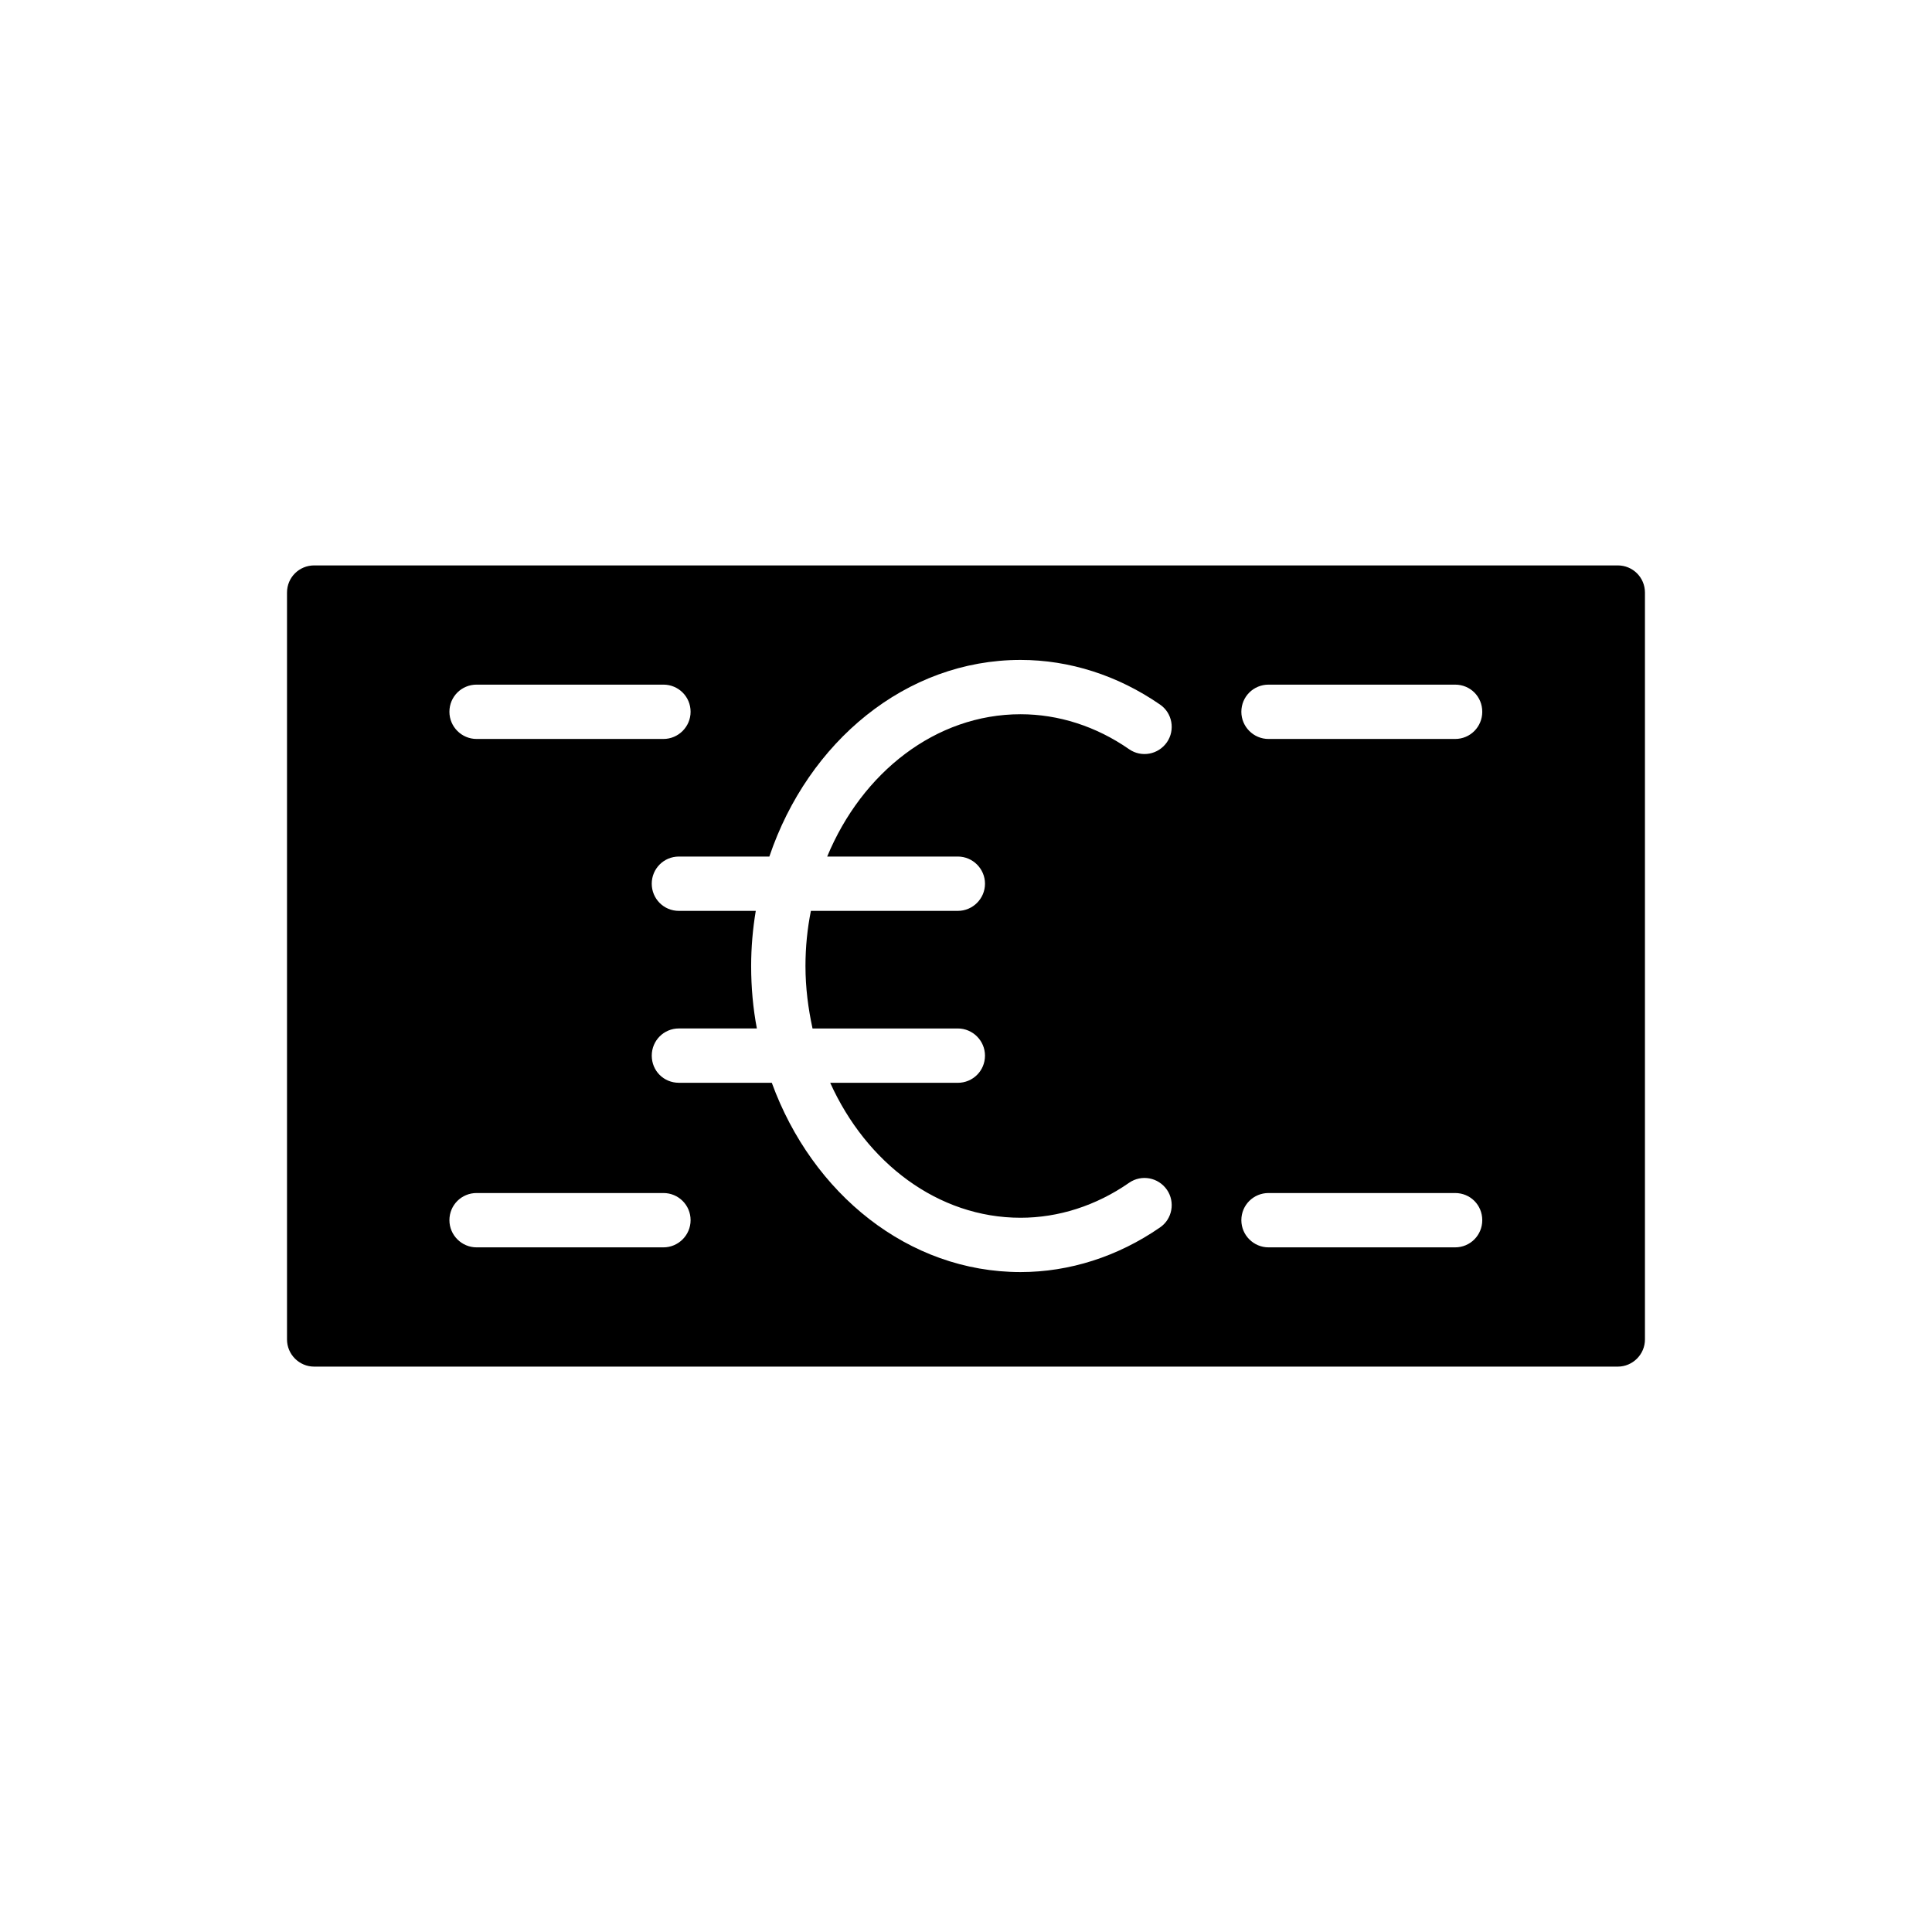
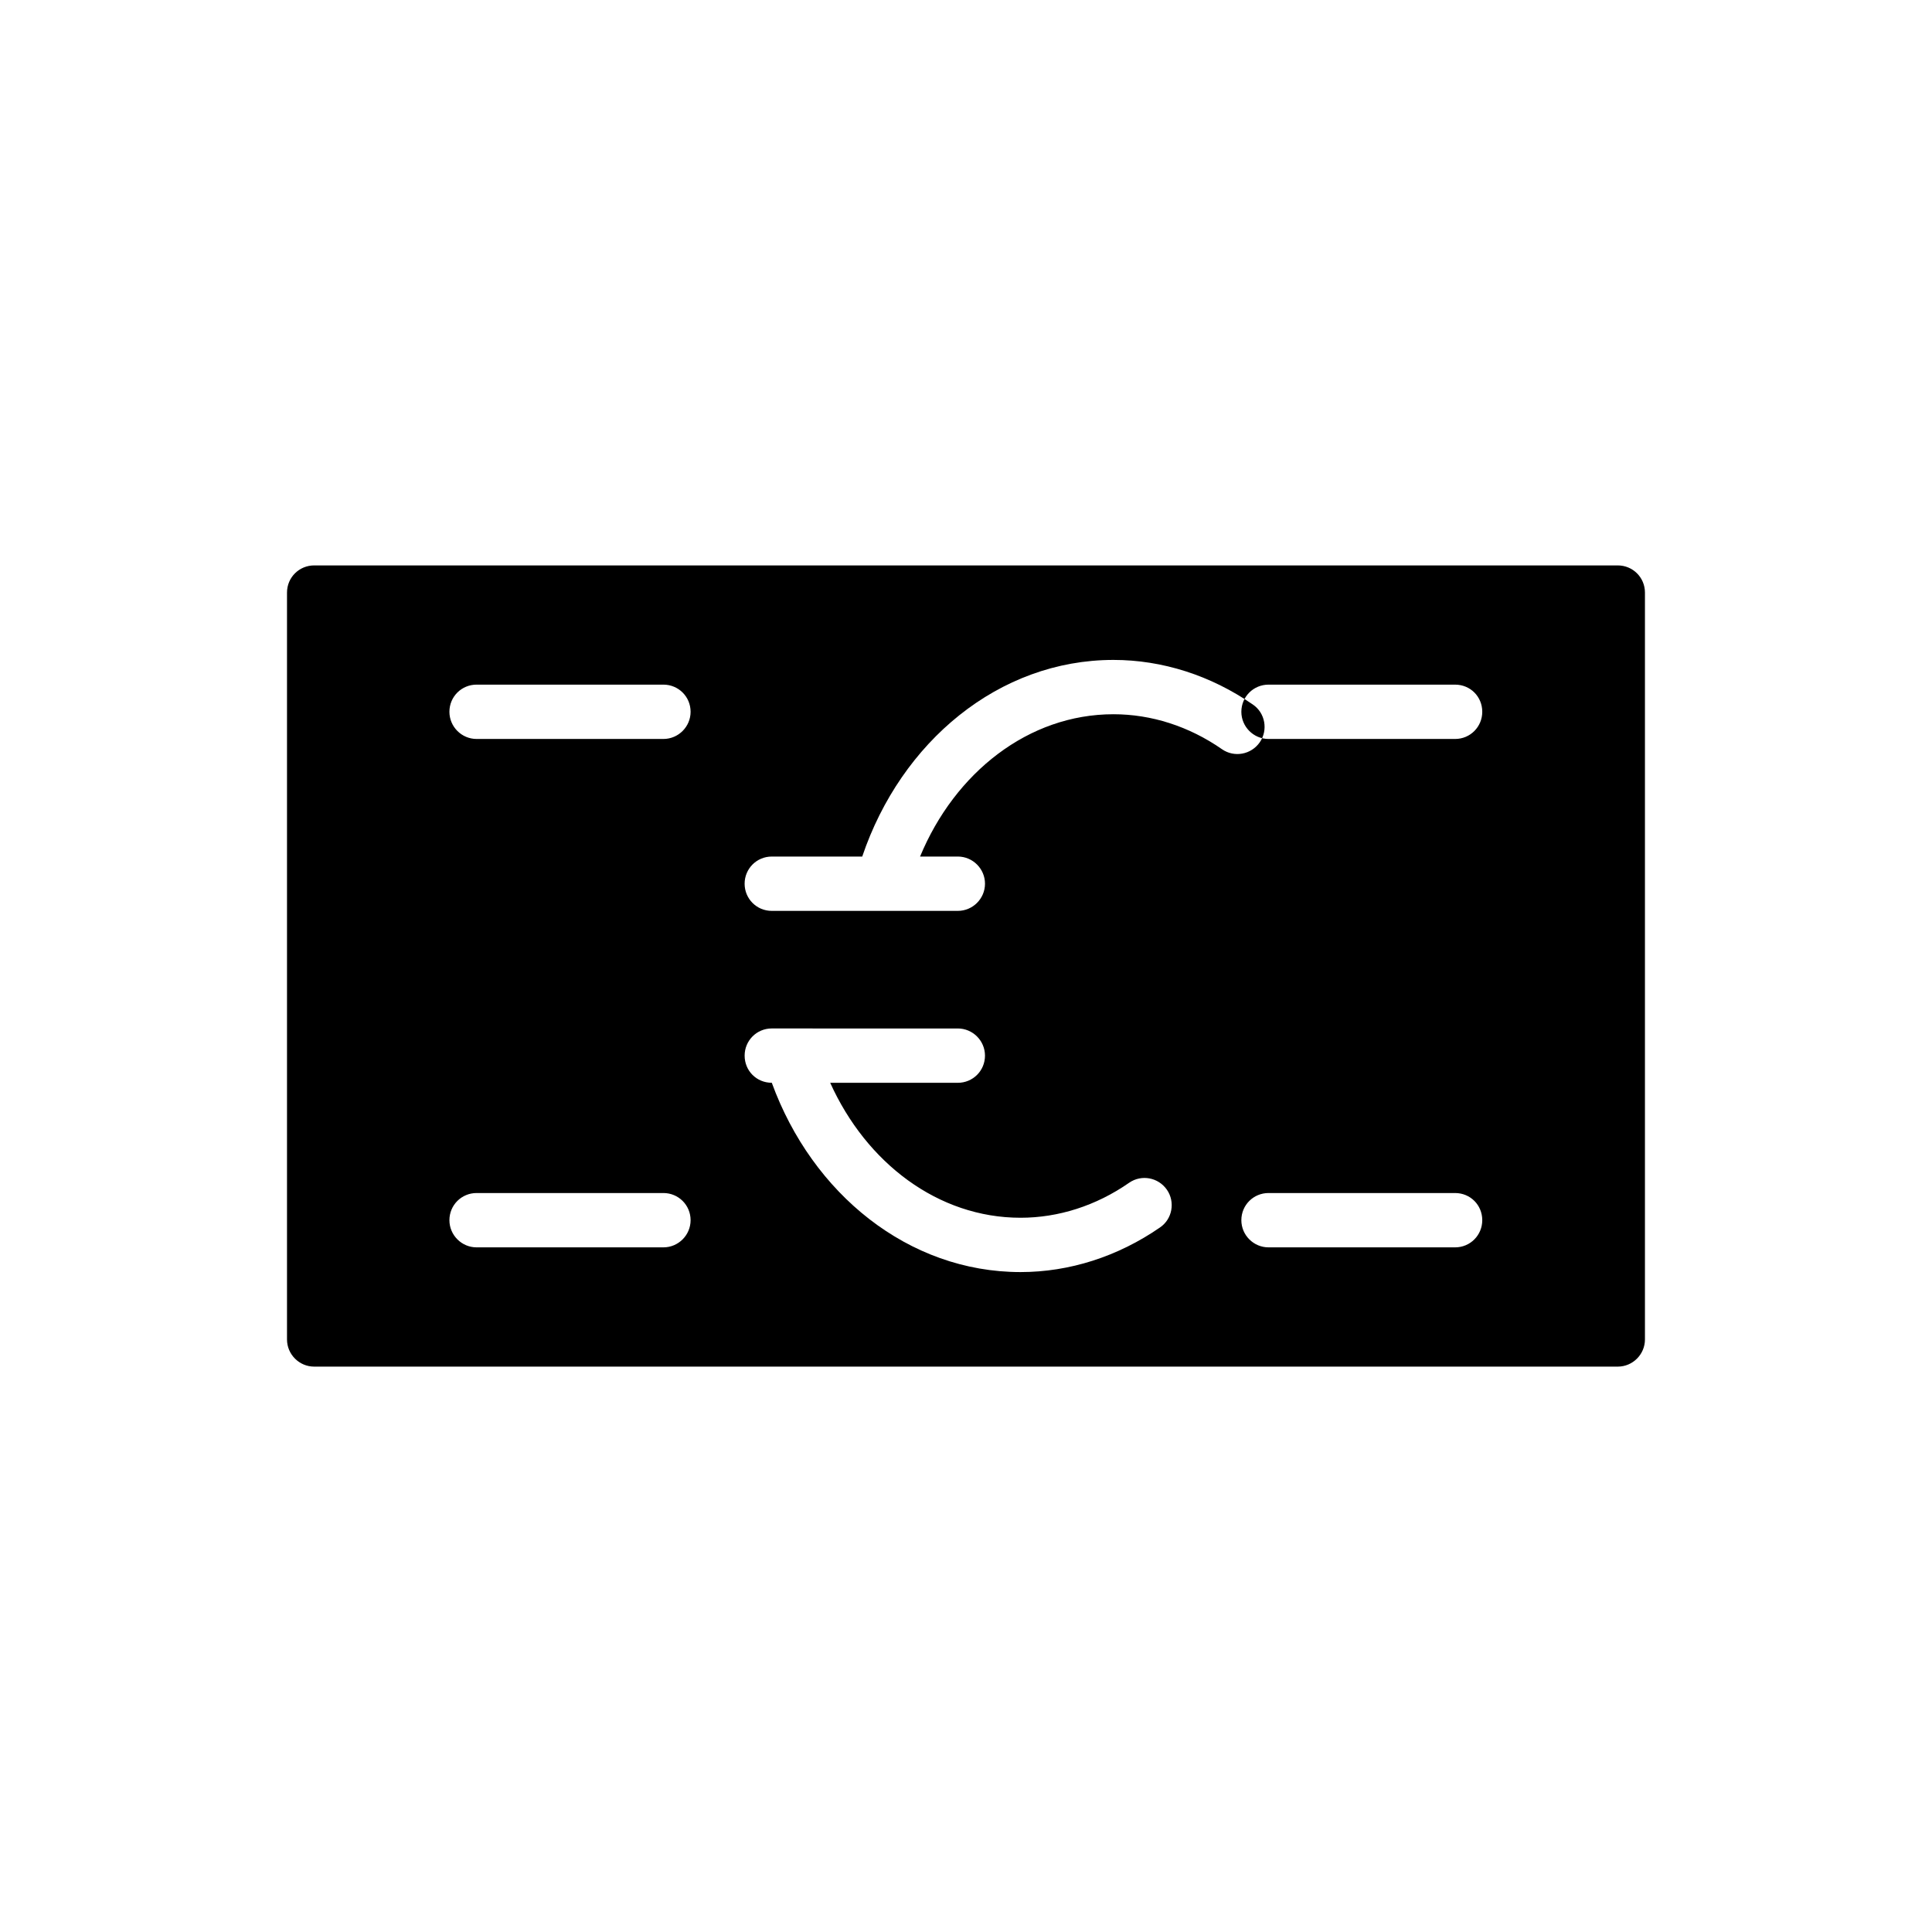
<svg xmlns="http://www.w3.org/2000/svg" fill="#000000" width="800px" height="800px" version="1.1" viewBox="144 144 512 512">
-   <path d="m572.73 293.84h-345.47c-3.957 0-7.199 3.168-7.199 7.199v197.93c0 3.957 3.238 7.199 7.199 7.199h345.47c3.957 0 7.199-3.238 7.199-7.199v-197.93c-0.004-4.035-3.242-7.199-7.199-7.199zm-302.43 31.594h49.516c3.957 0 7.199 3.168 7.199 7.199 0 3.957-3.238 7.199-7.199 7.199h-49.516c-3.957 0-7.199-3.238-7.199-7.199 0-4.031 3.238-7.199 7.199-7.199zm49.516 149.13h-49.516c-3.957 0-7.199-3.238-7.199-7.199 0-4.031 3.238-7.199 7.199-7.199h49.516c3.957 0 7.199 3.168 7.199 7.199 0 3.961-3.242 7.199-7.199 7.199zm78.02-103.57c3.957 0 7.199 3.238 7.199 7.199 0 3.957-3.238 7.199-7.199 7.199l-38.938-0.004c-0.938 4.68-1.441 9.574-1.441 14.613 0 5.758 0.719 11.227 1.871 16.555h38.504c3.957 0 7.199 3.238 7.199 7.199 0 4.031-3.238 7.199-7.199 7.199l-33.824-0.008c9.574 21.23 28.574 35.77 50.453 35.77 10.004 0 20.008-3.168 28.789-9.285 3.238-2.231 7.699-1.441 10.004 1.871 2.231 3.238 1.438 7.773-1.871 10.004-11.156 7.699-23.969 11.805-36.922 11.805-29.727 0-55.203-20.727-65.926-50.164h-24.613c-4.031 0-7.199-3.168-7.199-7.199 0-3.957 3.168-7.199 7.199-7.199h20.656c-1.012-5.32-1.516-10.863-1.516-16.547 0-4.965 0.434-9.859 1.223-14.609h-20.367c-4.031 0-7.199-3.238-7.199-7.199 0-3.957 3.168-7.199 7.199-7.199h23.969c10.293-30.445 36.203-52.109 66.574-52.109 12.953 0 25.766 4.102 36.922 11.805 3.309 2.231 4.102 6.766 1.871 10.004-2.305 3.312-6.766 4.102-10.004 1.871-8.781-6.117-18.785-9.285-28.789-9.285-22.527 0-42.031 15.473-51.246 37.715zm131.78 103.57h-49.445c-3.957 0-7.199-3.238-7.199-7.199 0-4.031 3.238-7.199 7.199-7.199h49.445c4.031 0 7.199 3.168 7.199 7.199 0 3.961-3.168 7.199-7.199 7.199zm0-134.73h-49.445c-3.957 0-7.199-3.238-7.199-7.199 0-4.031 3.238-7.199 7.199-7.199h49.445c4.031 0 7.199 3.168 7.199 7.199 0 3.961-3.168 7.199-7.199 7.199z" />
+   <path d="m572.73 293.84h-345.47c-3.957 0-7.199 3.168-7.199 7.199v197.93c0 3.957 3.238 7.199 7.199 7.199h345.47c3.957 0 7.199-3.238 7.199-7.199v-197.93c-0.004-4.035-3.242-7.199-7.199-7.199zm-302.43 31.594h49.516c3.957 0 7.199 3.168 7.199 7.199 0 3.957-3.238 7.199-7.199 7.199h-49.516c-3.957 0-7.199-3.238-7.199-7.199 0-4.031 3.238-7.199 7.199-7.199zm49.516 149.13h-49.516c-3.957 0-7.199-3.238-7.199-7.199 0-4.031 3.238-7.199 7.199-7.199h49.516c3.957 0 7.199 3.168 7.199 7.199 0 3.961-3.242 7.199-7.199 7.199zm78.02-103.57c3.957 0 7.199 3.238 7.199 7.199 0 3.957-3.238 7.199-7.199 7.199l-38.938-0.004c-0.938 4.68-1.441 9.574-1.441 14.613 0 5.758 0.719 11.227 1.871 16.555h38.504c3.957 0 7.199 3.238 7.199 7.199 0 4.031-3.238 7.199-7.199 7.199l-33.824-0.008c9.574 21.23 28.574 35.77 50.453 35.77 10.004 0 20.008-3.168 28.789-9.285 3.238-2.231 7.699-1.441 10.004 1.871 2.231 3.238 1.438 7.773-1.871 10.004-11.156 7.699-23.969 11.805-36.922 11.805-29.727 0-55.203-20.727-65.926-50.164c-4.031 0-7.199-3.168-7.199-7.199 0-3.957 3.168-7.199 7.199-7.199h20.656c-1.012-5.32-1.516-10.863-1.516-16.547 0-4.965 0.434-9.859 1.223-14.609h-20.367c-4.031 0-7.199-3.238-7.199-7.199 0-3.957 3.168-7.199 7.199-7.199h23.969c10.293-30.445 36.203-52.109 66.574-52.109 12.953 0 25.766 4.102 36.922 11.805 3.309 2.231 4.102 6.766 1.871 10.004-2.305 3.312-6.766 4.102-10.004 1.871-8.781-6.117-18.785-9.285-28.789-9.285-22.527 0-42.031 15.473-51.246 37.715zm131.78 103.57h-49.445c-3.957 0-7.199-3.238-7.199-7.199 0-4.031 3.238-7.199 7.199-7.199h49.445c4.031 0 7.199 3.168 7.199 7.199 0 3.961-3.168 7.199-7.199 7.199zm0-134.73h-49.445c-3.957 0-7.199-3.238-7.199-7.199 0-4.031 3.238-7.199 7.199-7.199h49.445c4.031 0 7.199 3.168 7.199 7.199 0 3.961-3.168 7.199-7.199 7.199z" />
</svg>